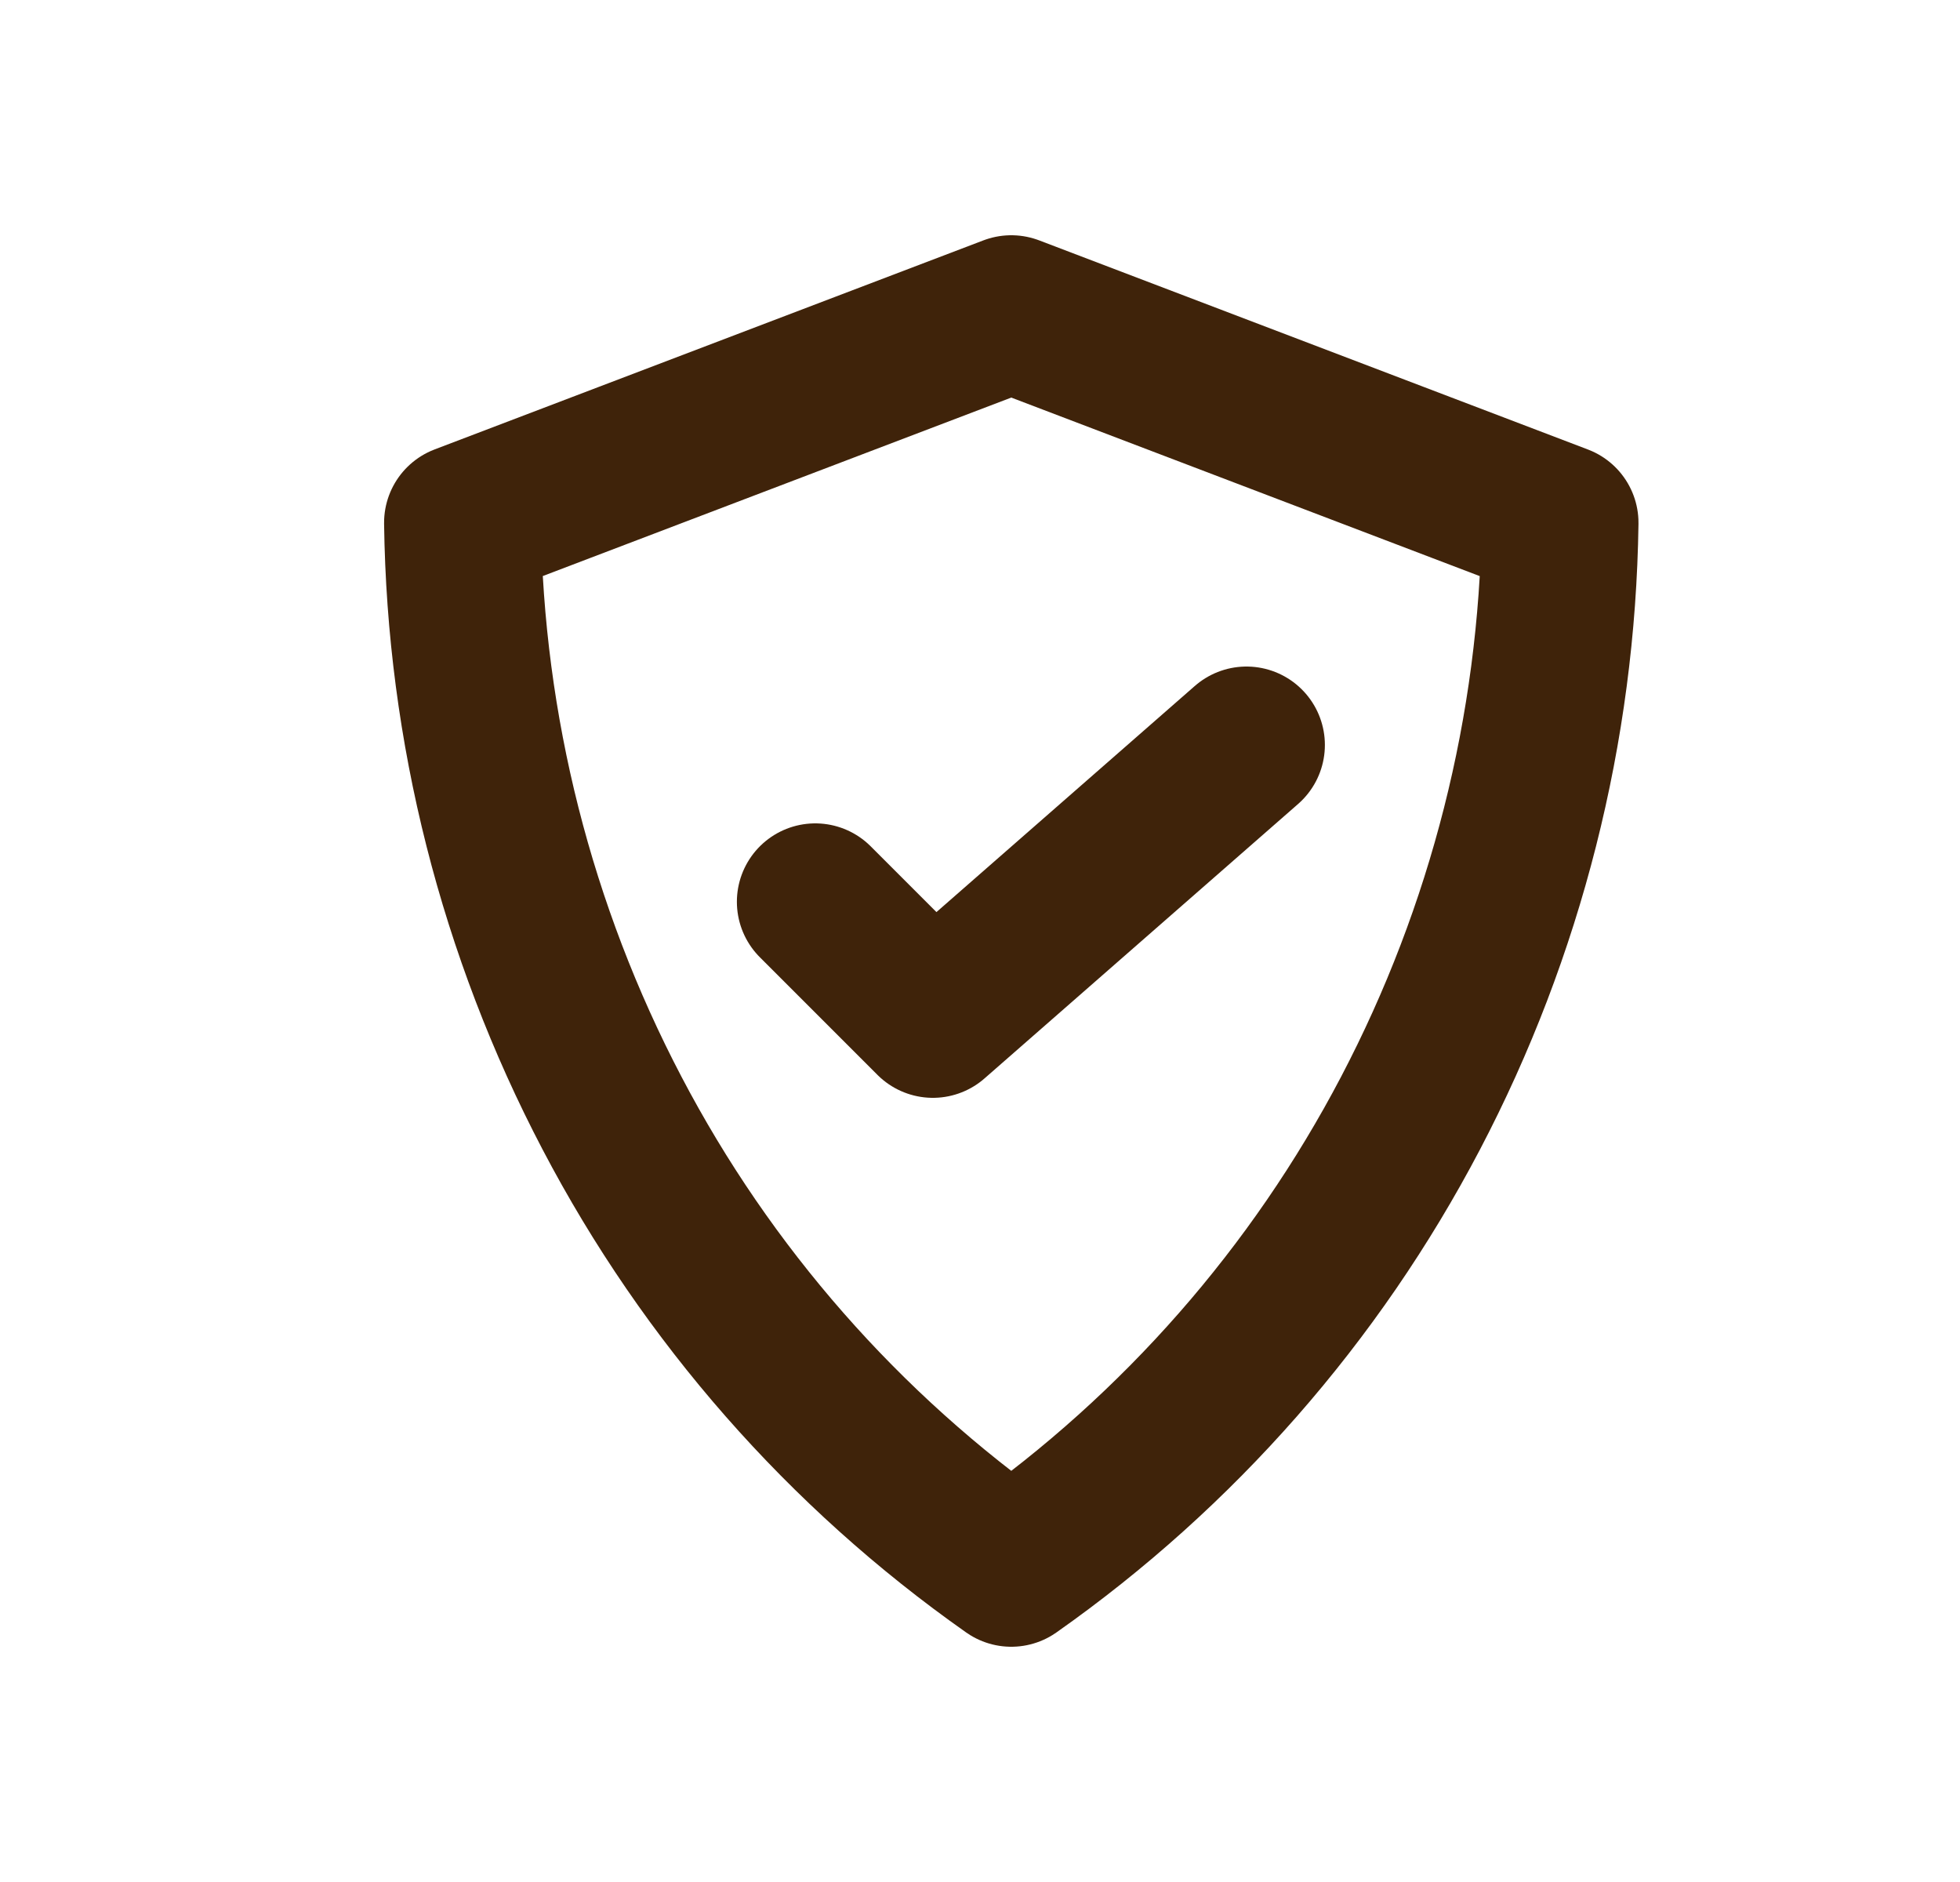
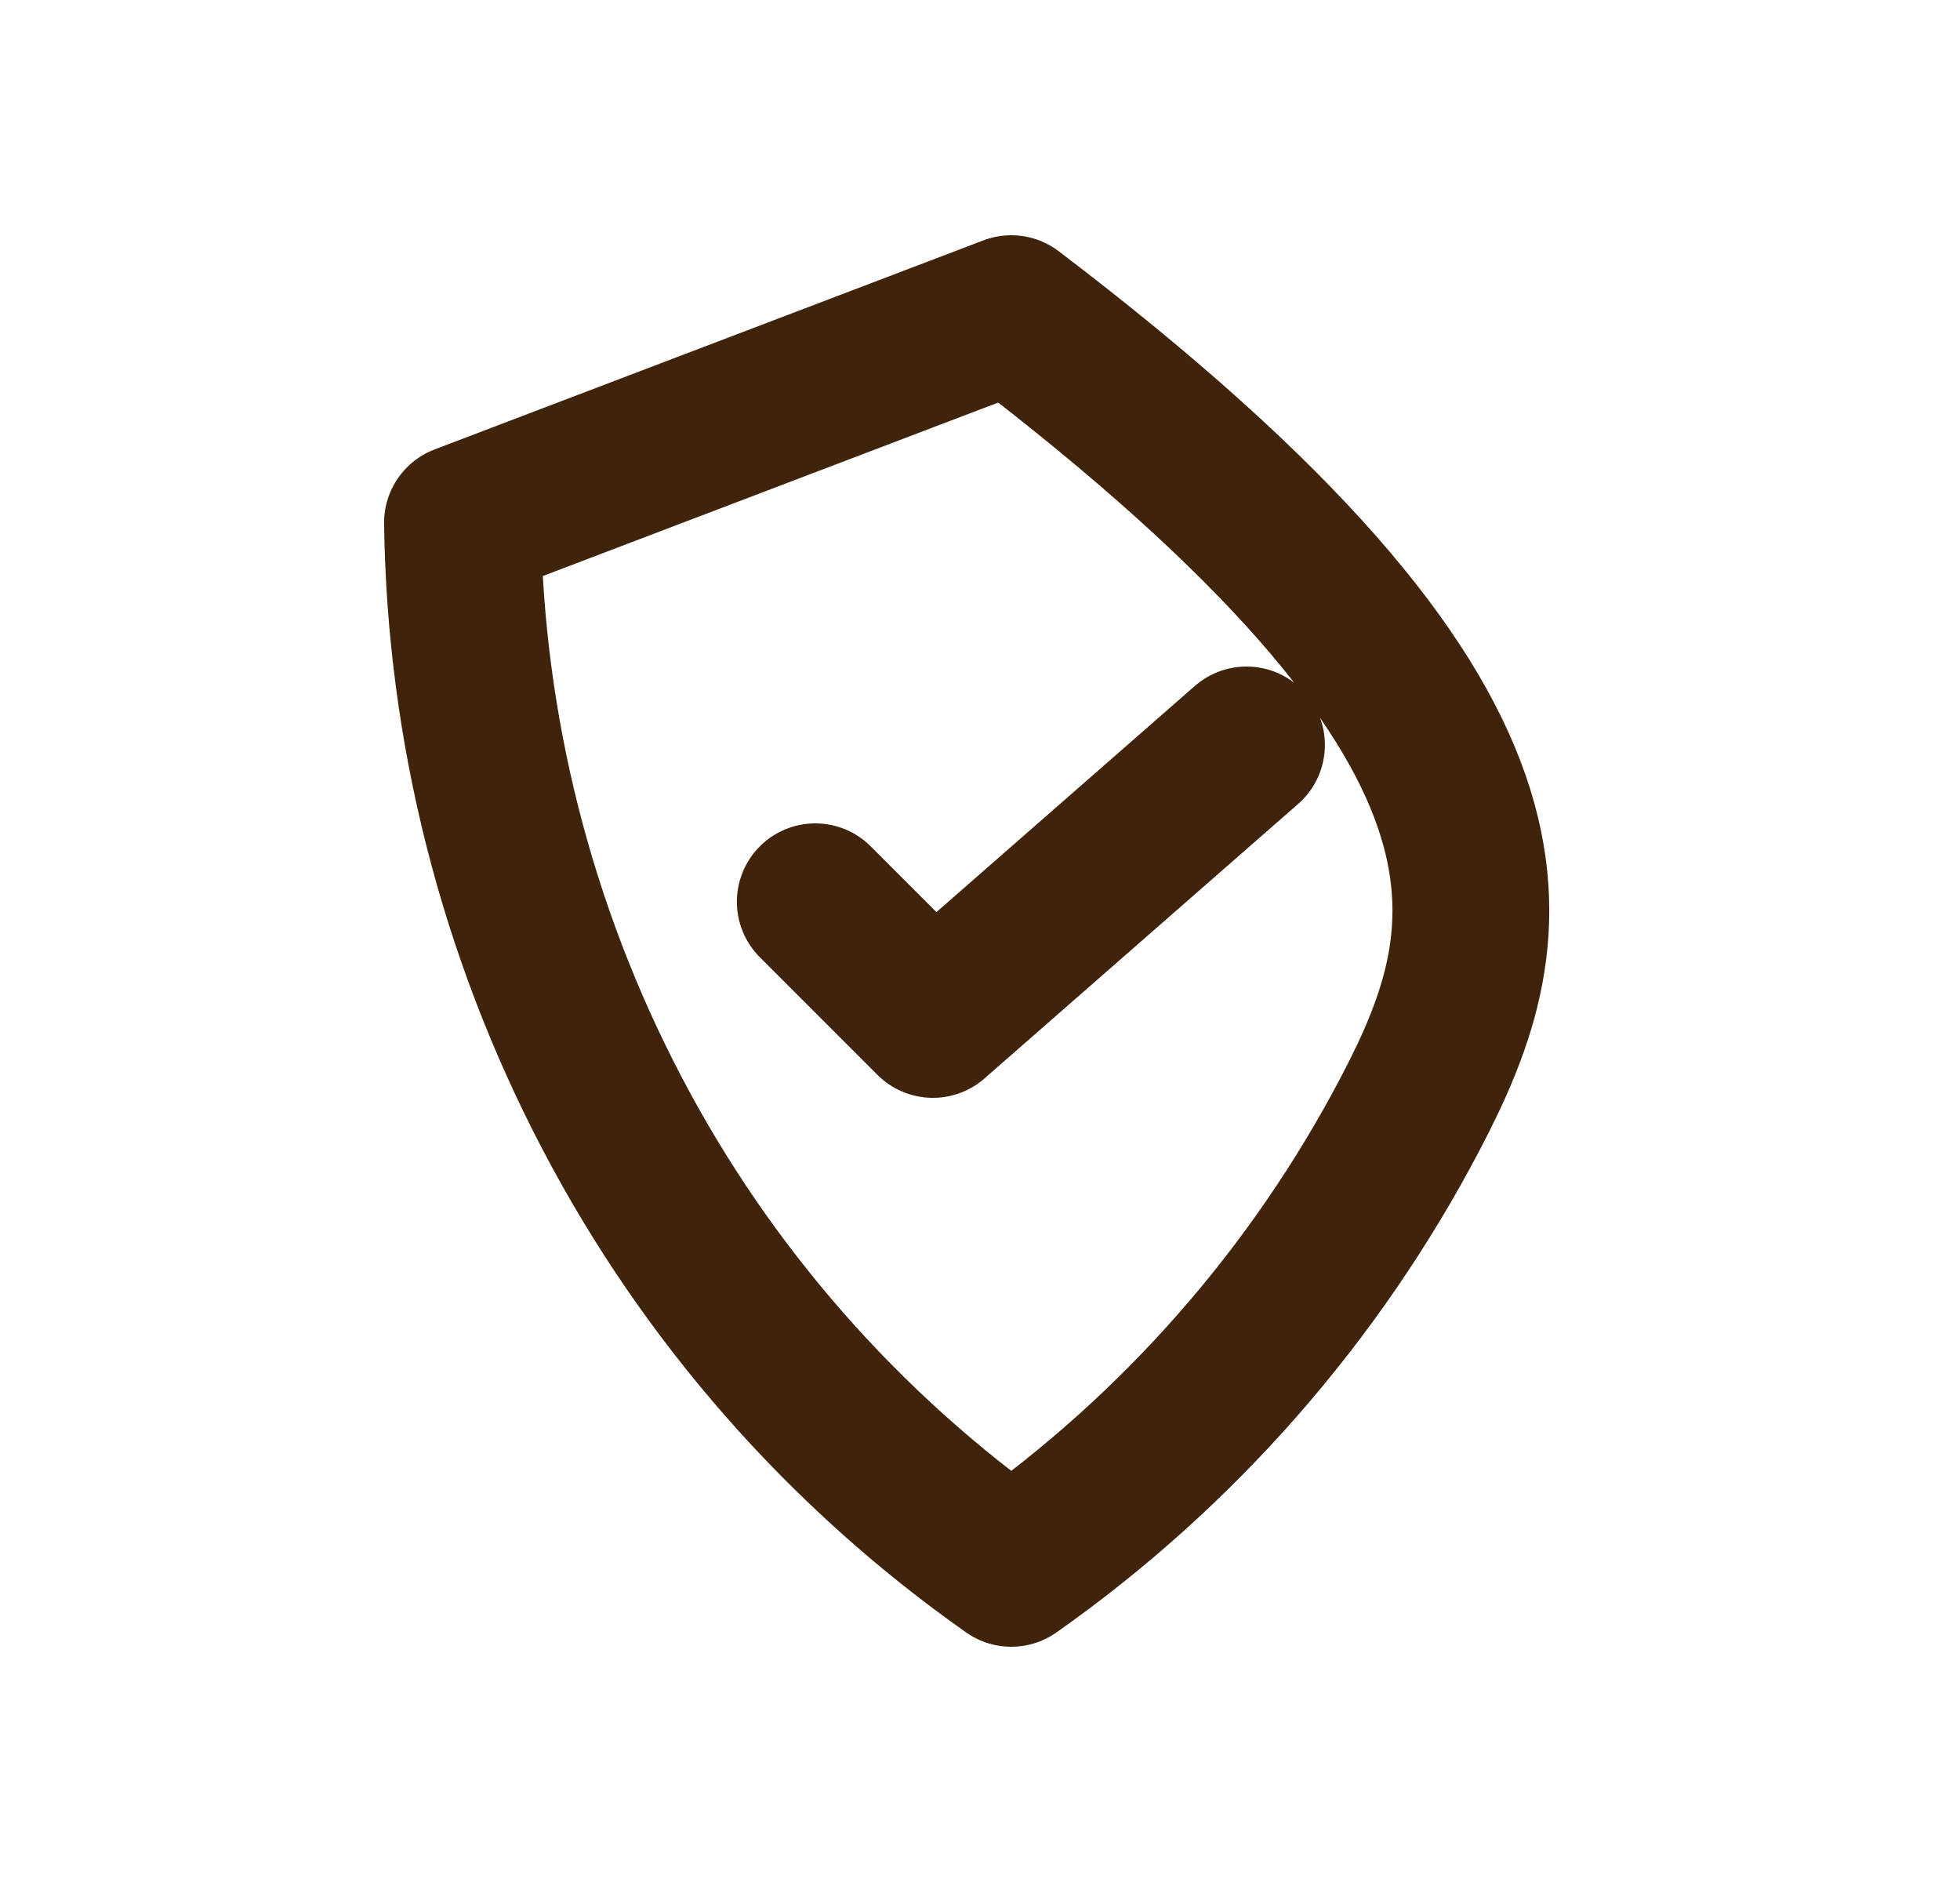
<svg xmlns="http://www.w3.org/2000/svg" fill="none" viewBox="0 0 25 24" height="24" width="25">
-   <path stroke-linejoin="round" stroke-linecap="round" stroke-width="2" stroke="#3F230A" d="M10.399 11.5L11.899 13L15.899 9.5M12.899 20C10.764 18.498 9.018 16.508 7.807 14.196C6.588 11.871 5.934 9.291 5.899 6.666L12.899 4L19.899 6.667C19.863 9.292 19.21 11.871 17.991 14.196C16.779 16.508 15.034 18.498 12.899 20Z" />
+   <path stroke-linejoin="round" stroke-linecap="round" stroke-width="2" stroke="#3F230A" d="M10.399 11.5L11.899 13L15.899 9.5M12.899 20C10.764 18.498 9.018 16.508 7.807 14.196C6.588 11.871 5.934 9.291 5.899 6.666L12.899 4C19.863 9.292 19.21 11.871 17.991 14.196C16.779 16.508 15.034 18.498 12.899 20Z" />
</svg>